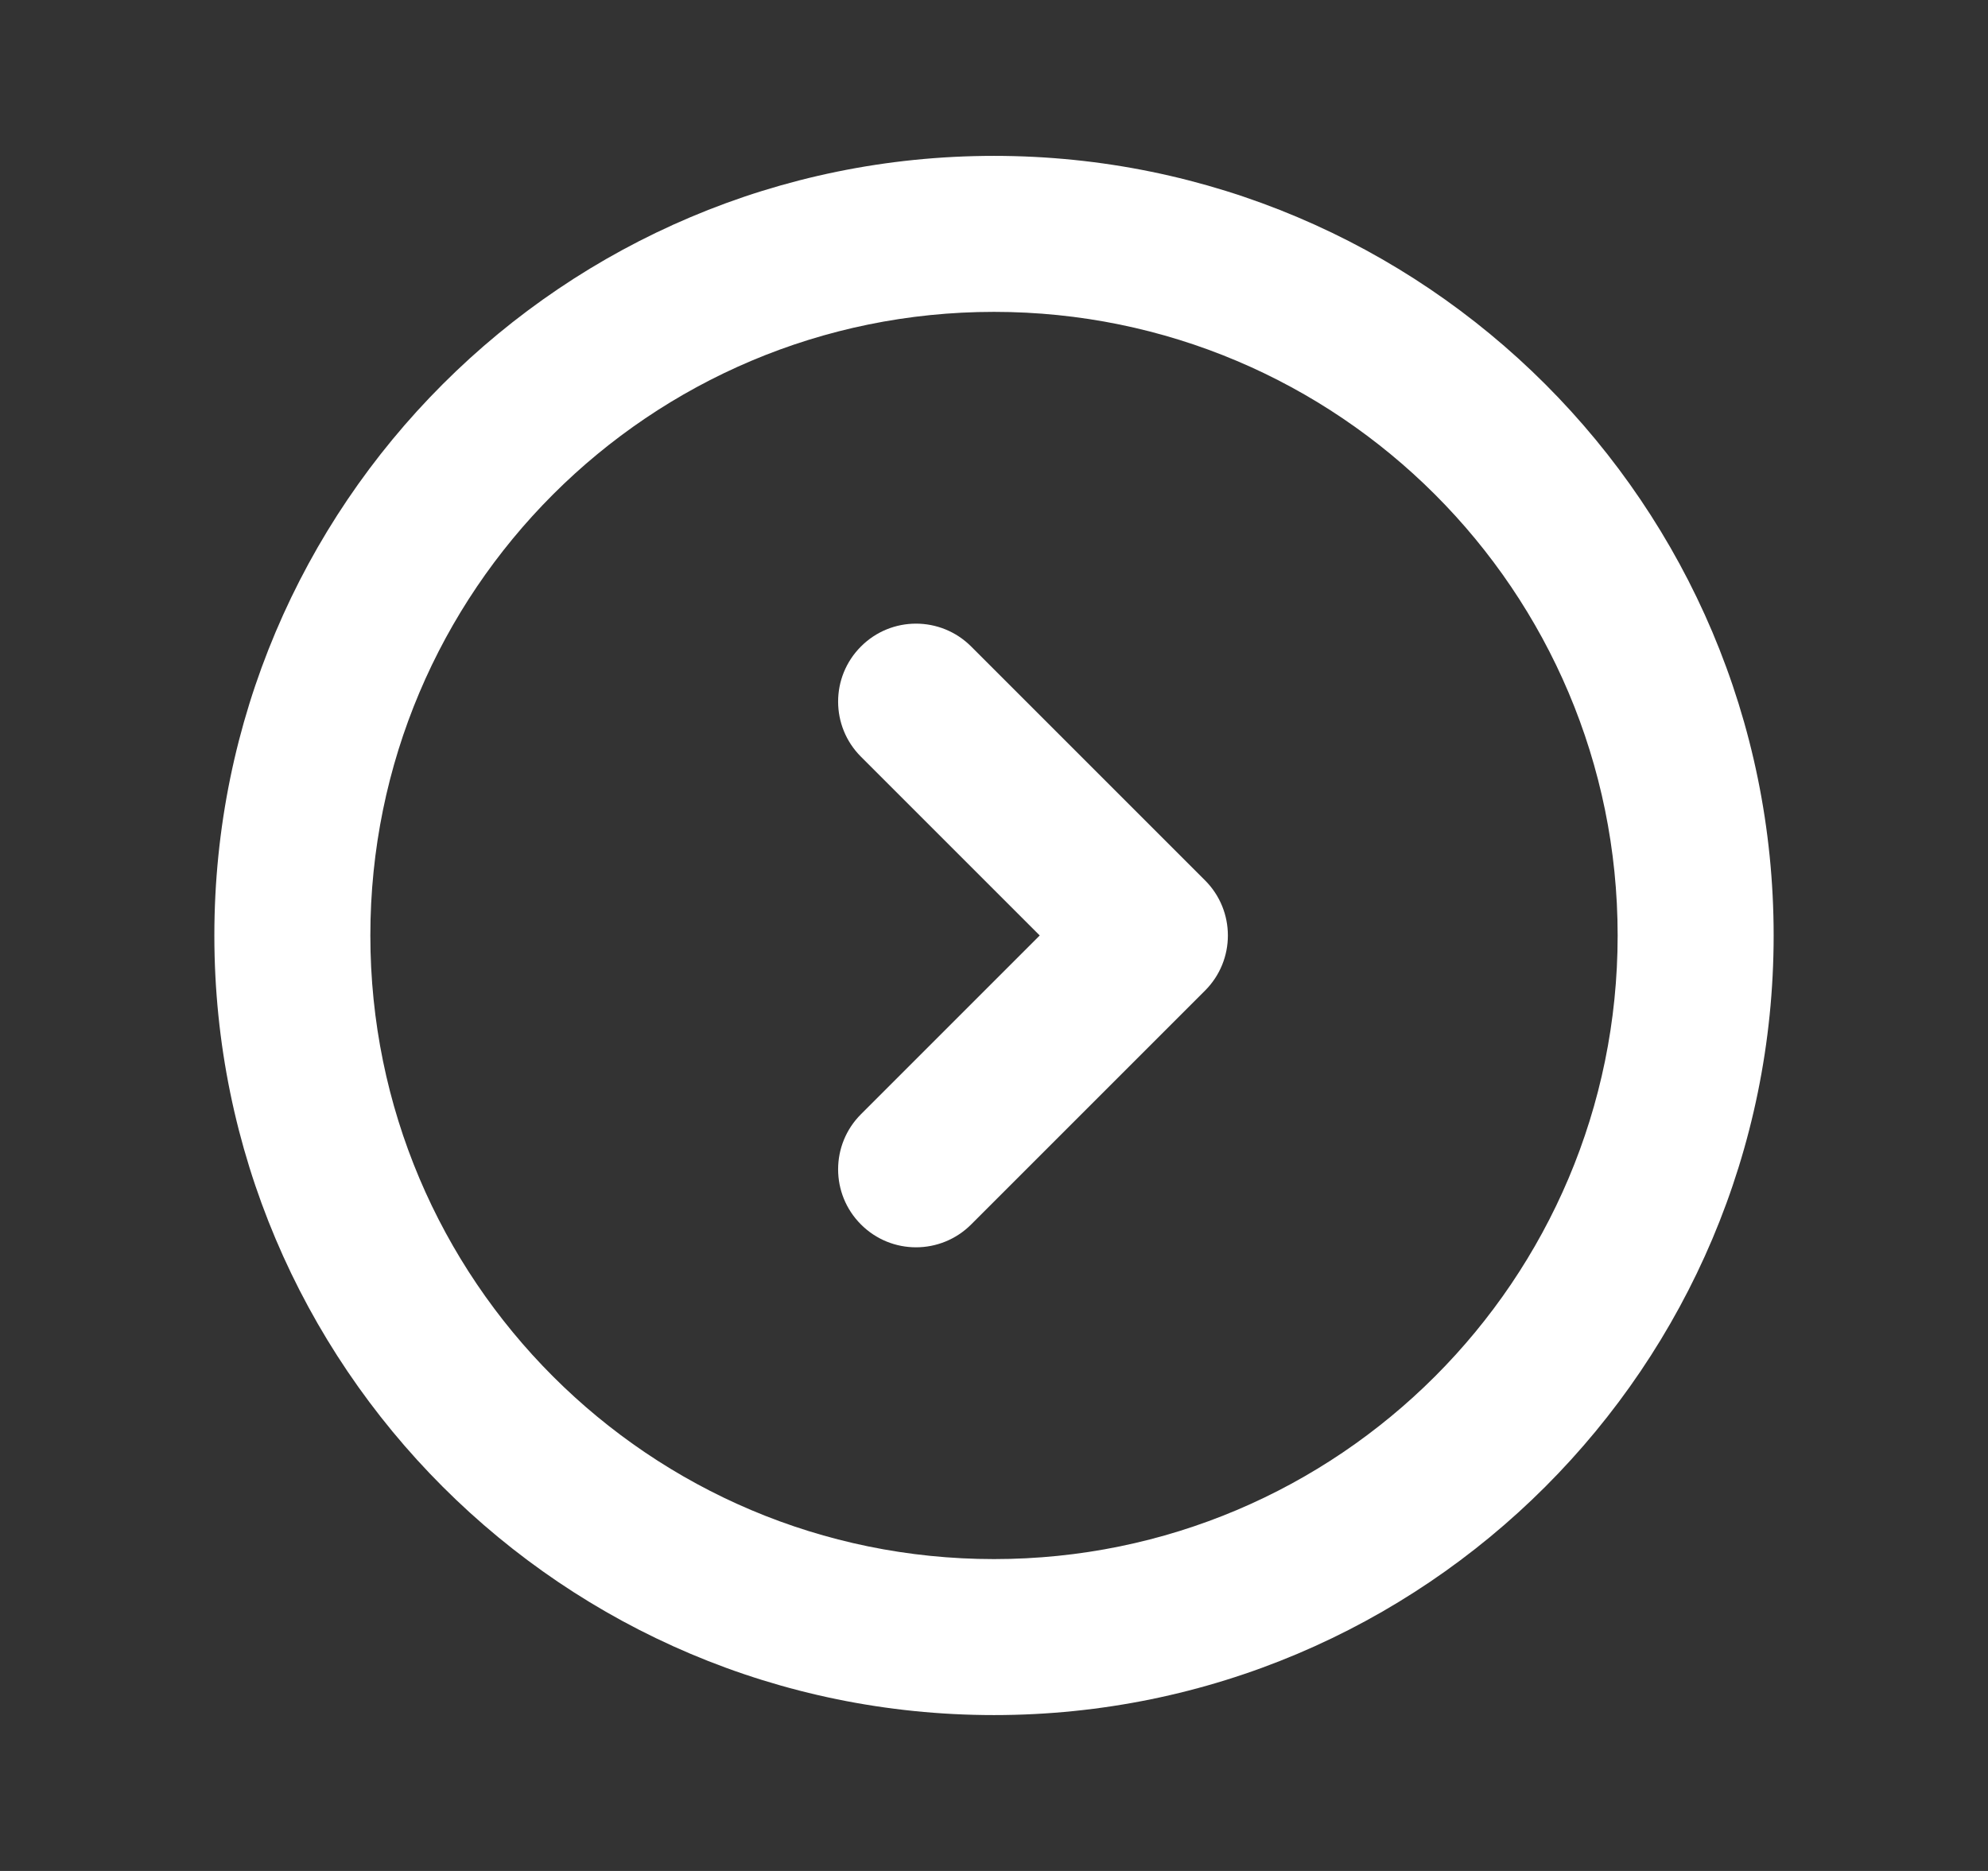
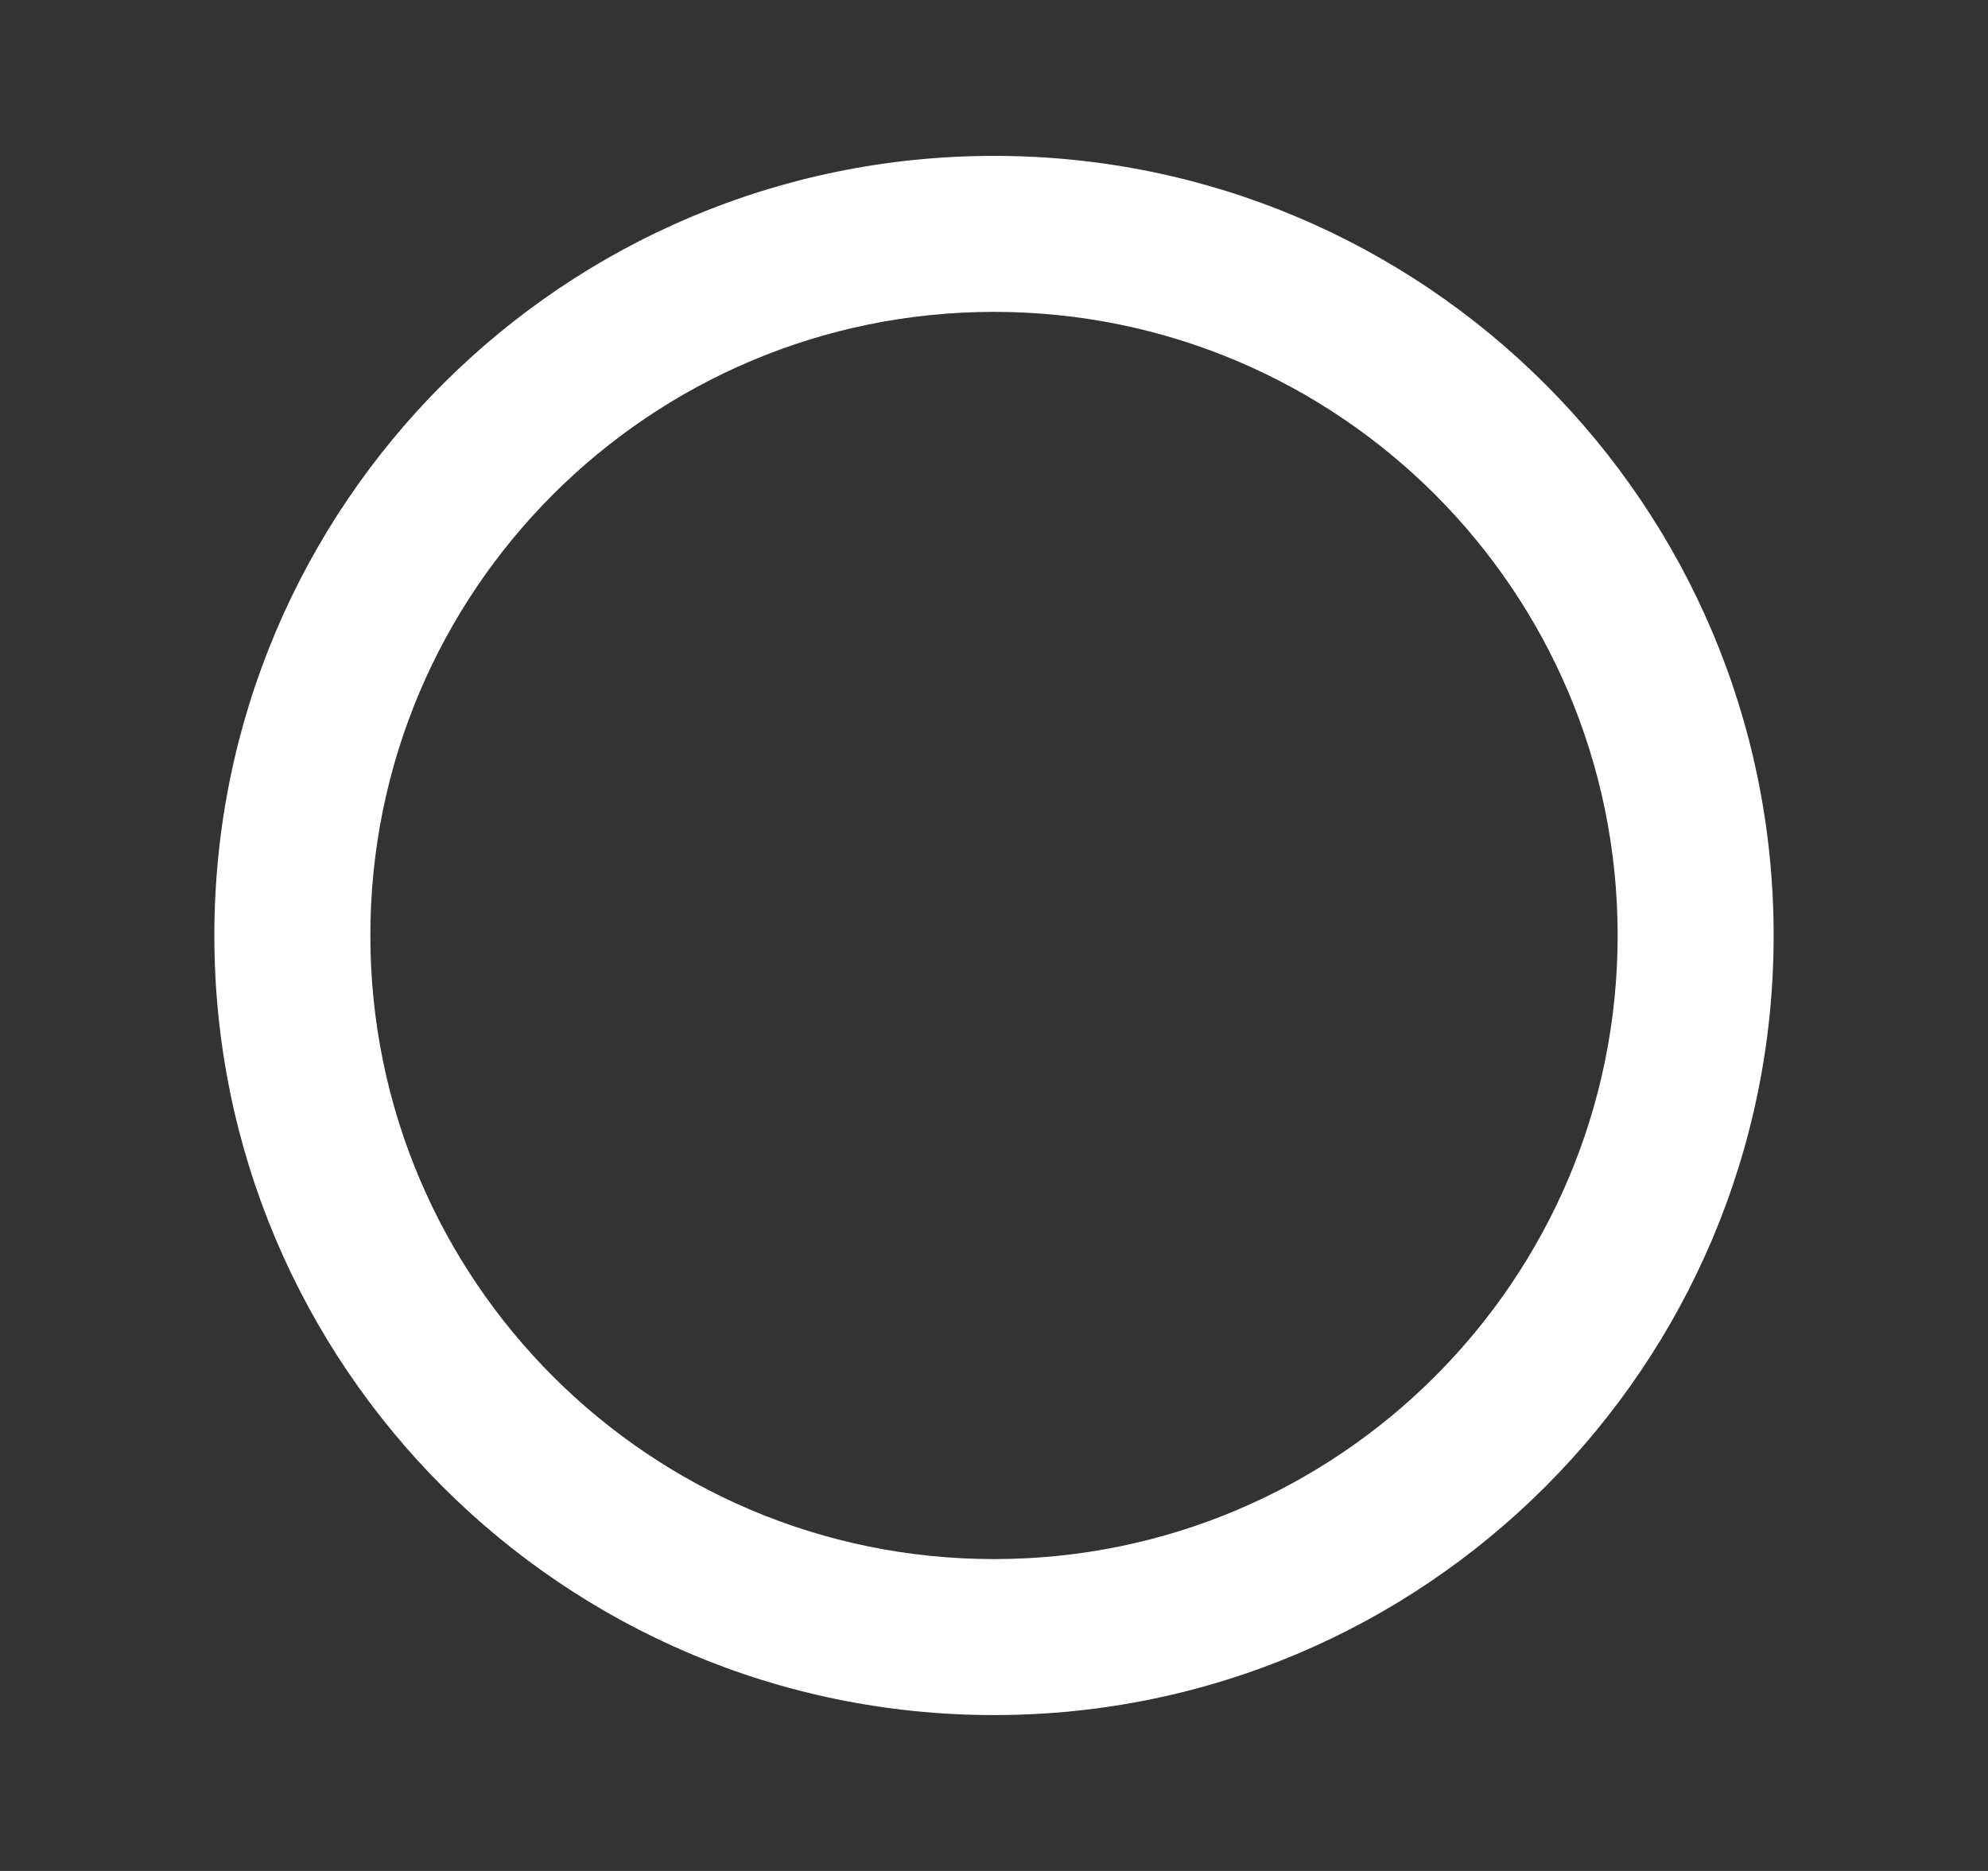
<svg xmlns="http://www.w3.org/2000/svg" width="17" height="16" viewBox="0 0 17 16" fill="none">
  <rect x="0" y="0" width="17" height="16" fill="#333333" stroke="none" />
  <g id="Icon R">
    <path id="Shape" fill-rule="evenodd" clip-rule="evenodd" d="M8.5 2.667C5.554 2.667 3.167 5.054 3.167 8C3.167 10.945 5.554 13.333 8.5 13.333C11.445 13.333 13.833 10.945 13.833 8C13.833 5.054 11.445 2.667 8.5 2.667ZM1.833 8C1.833 4.318 4.818 1.333 8.5 1.333C12.182 1.333 15.167 4.318 15.167 8C15.167 11.682 12.182 14.667 8.5 14.667C4.818 14.667 1.833 11.682 1.833 8Z" fill="white" />
-     <path id="Shape_2" fill-rule="evenodd" clip-rule="evenodd" d="M7.362 5.529C7.622 5.268 8.044 5.268 8.305 5.529L10.305 7.529C10.565 7.789 10.565 8.211 10.305 8.471L8.305 10.471C8.044 10.732 7.622 10.732 7.362 10.471C7.102 10.211 7.102 9.789 7.362 9.529L8.891 8L7.362 6.471C7.102 6.211 7.102 5.789 7.362 5.529Z" fill="white" />
  </g>
</svg>